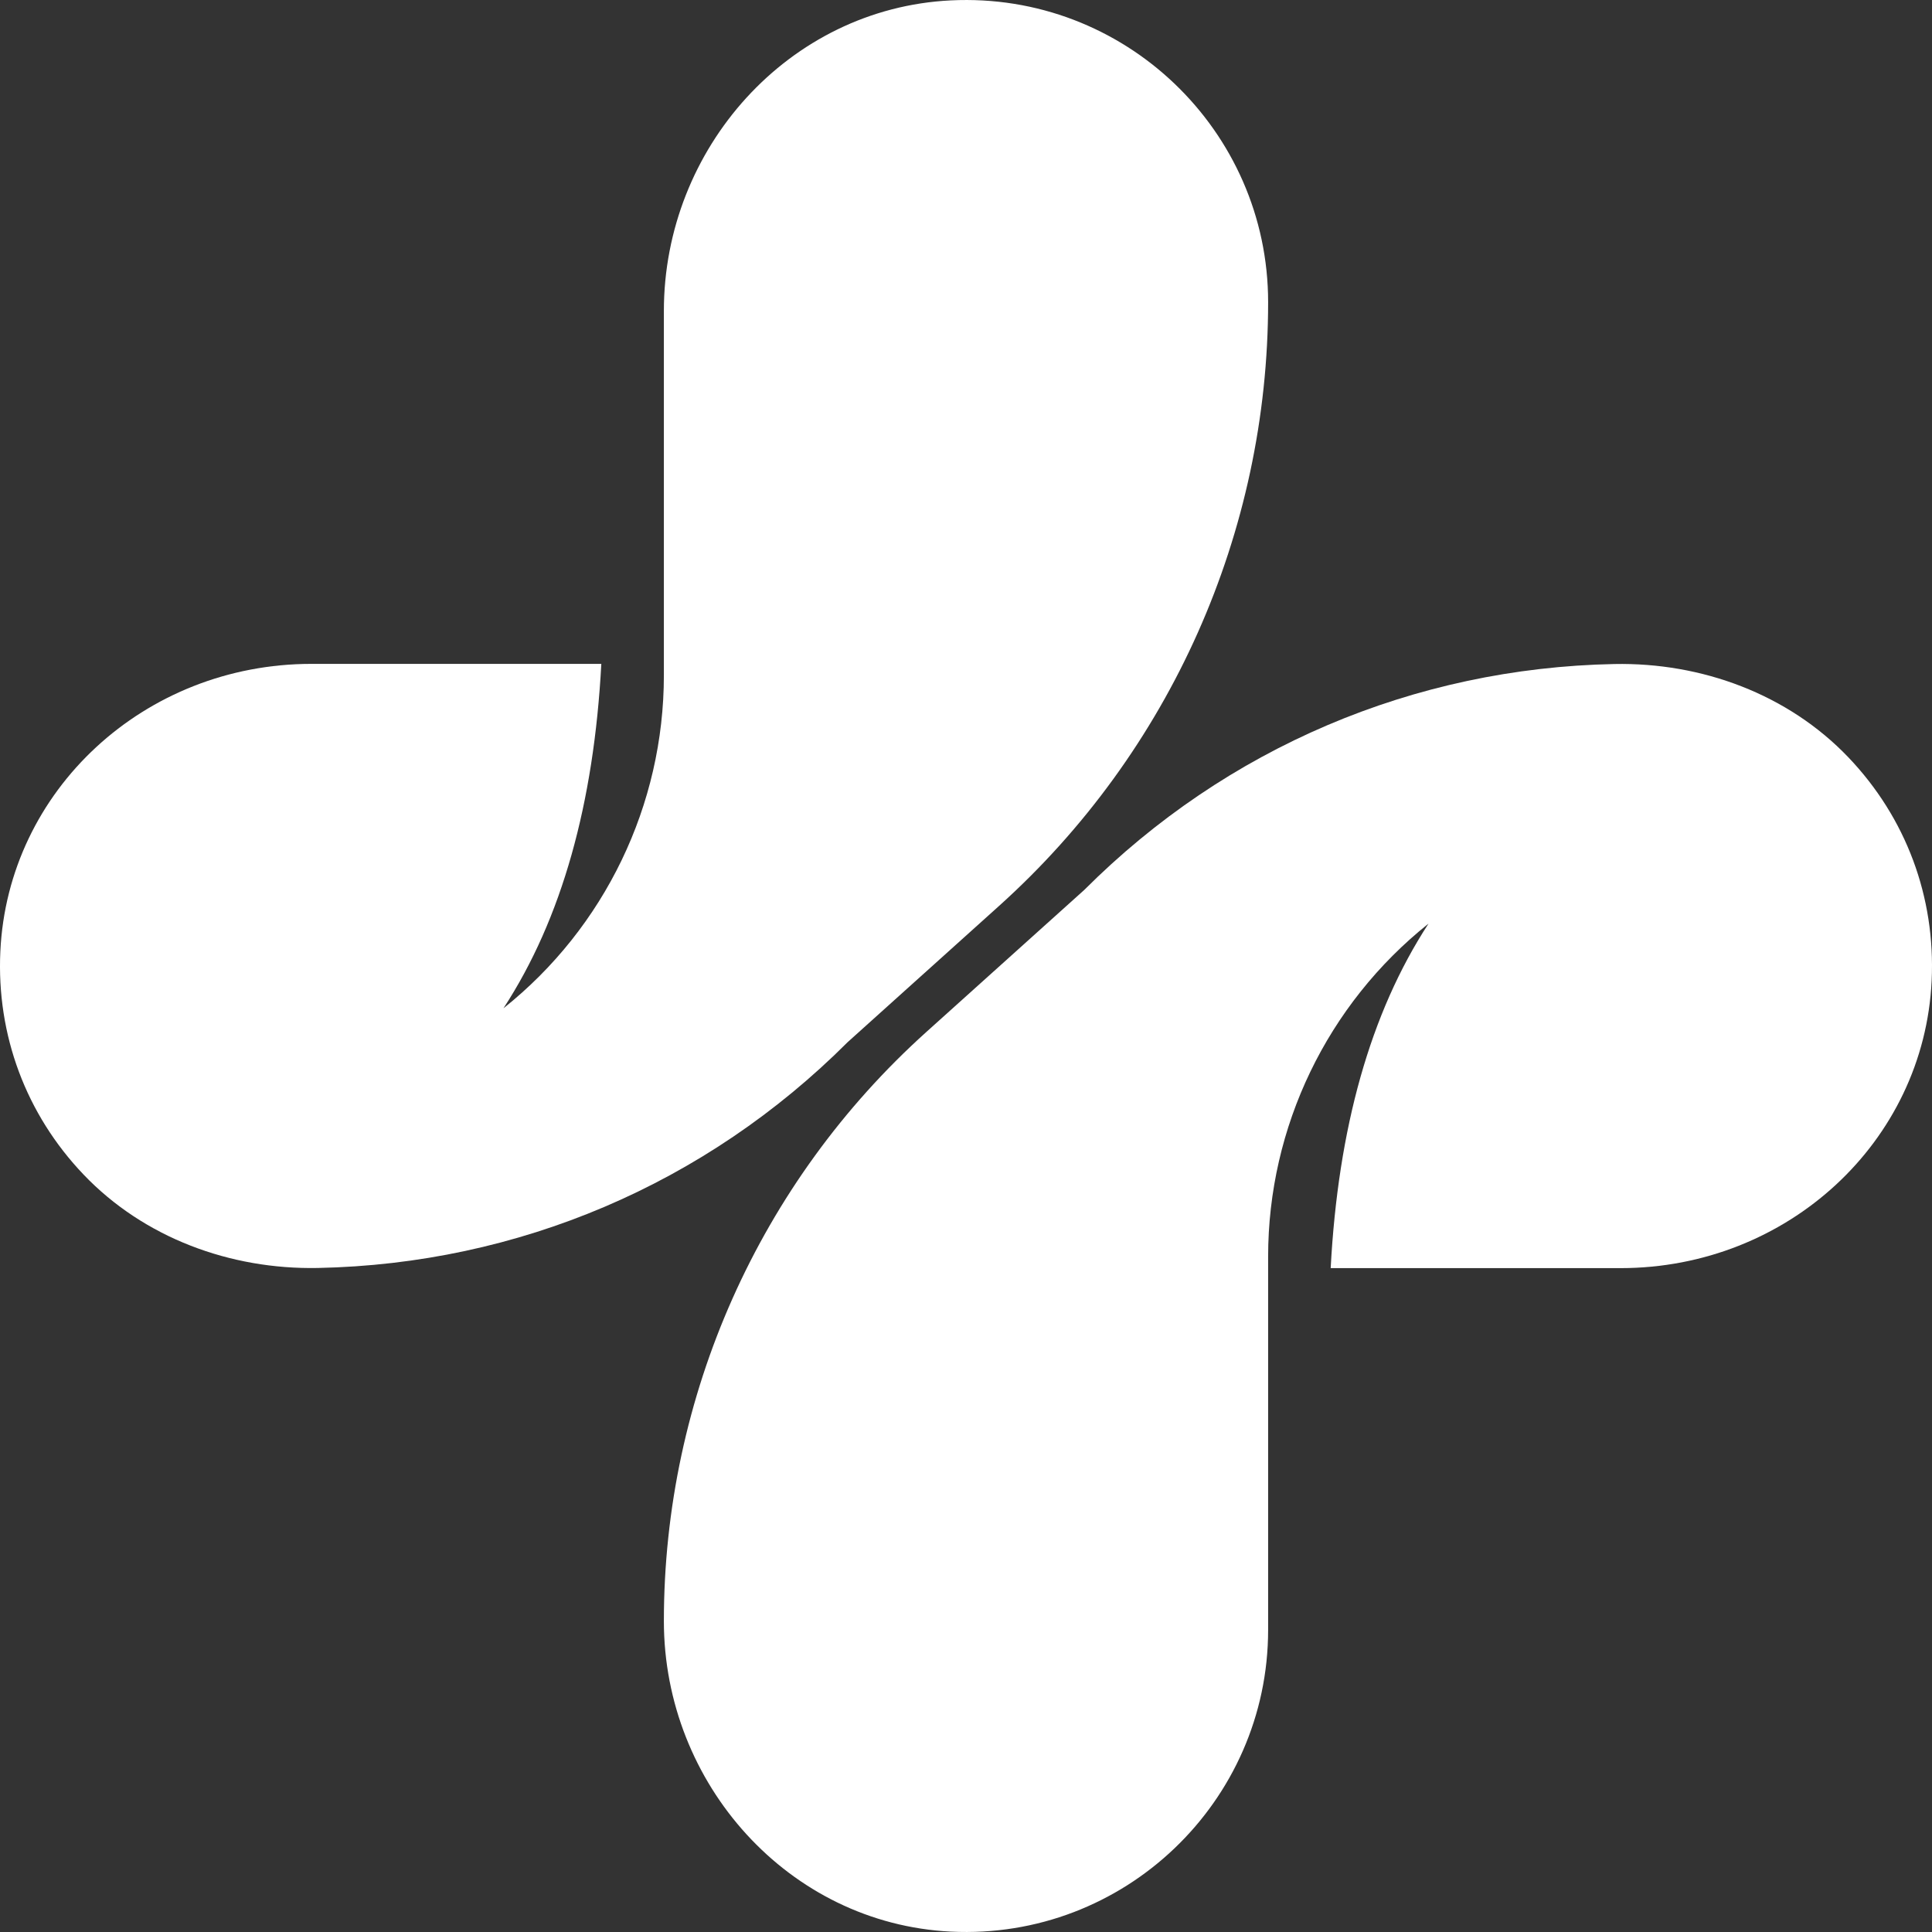
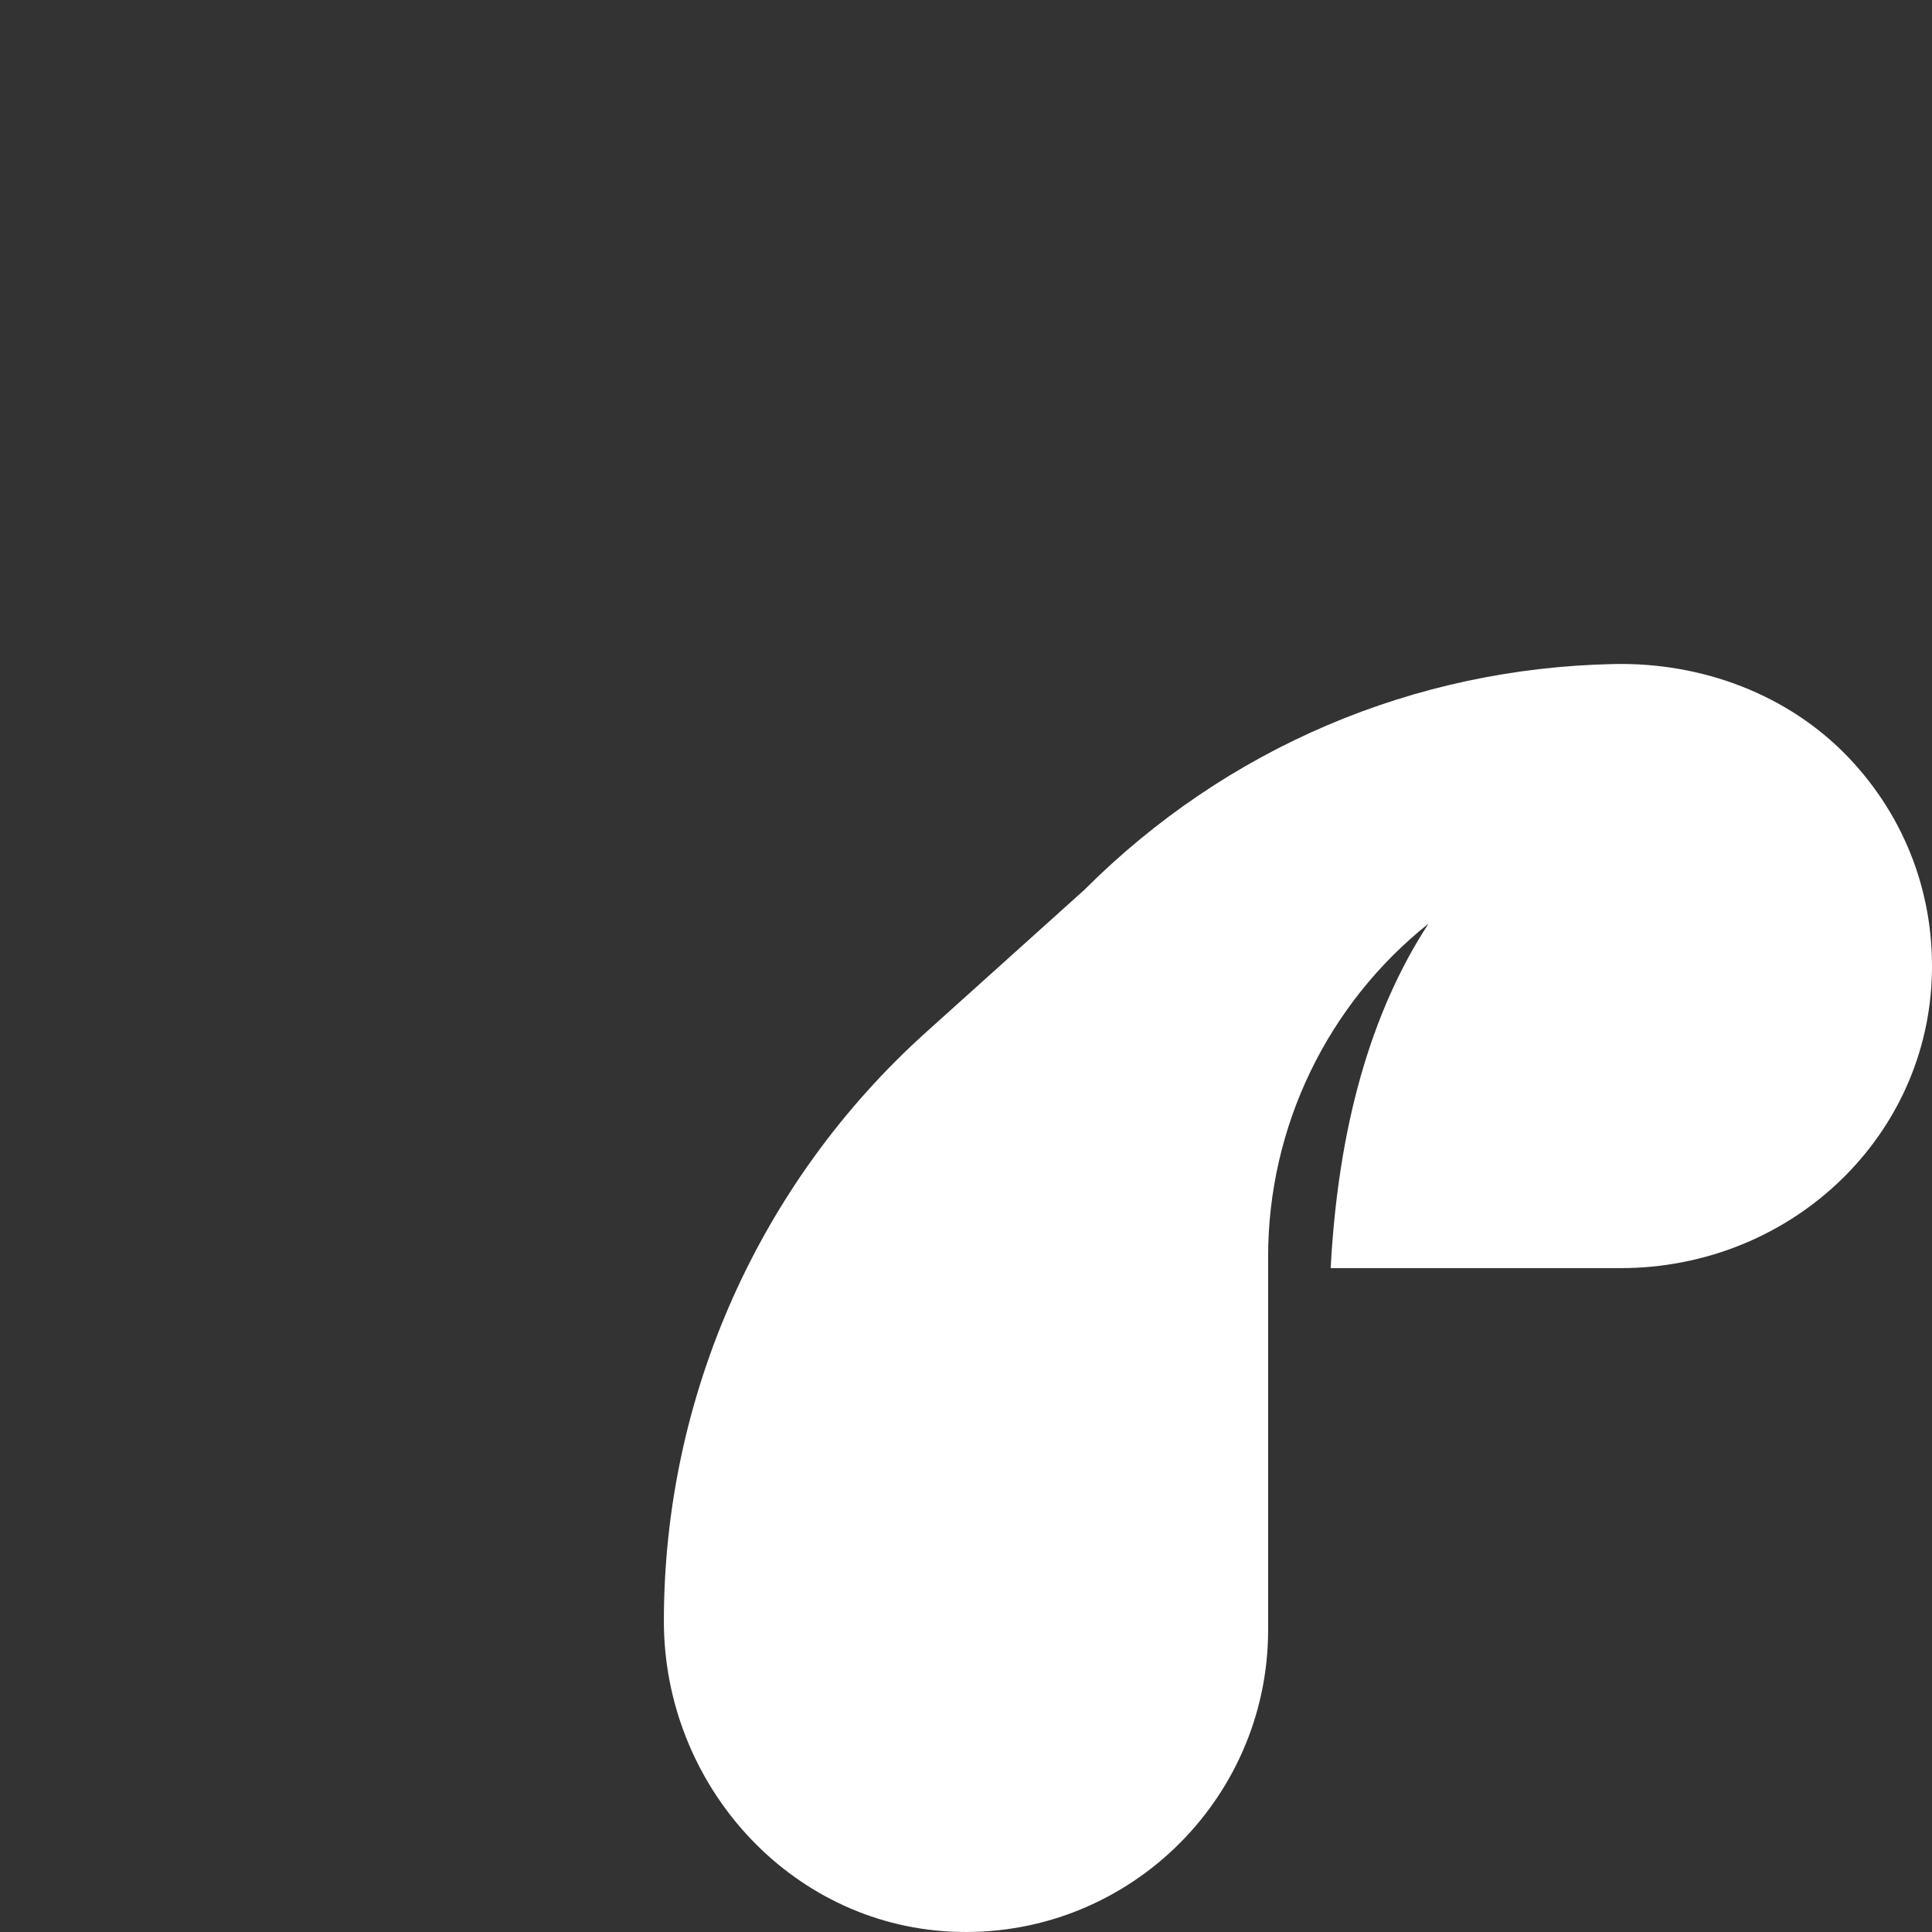
<svg xmlns="http://www.w3.org/2000/svg" width="50" height="50" viewBox="0 0 50 50" fill="none">
  <rect x="0" y="0" width="50" height="50" fill="#333333" stroke="none" />
-   <path d="M24.606 0.01C20.406 0.217 17.181 3.841 17.181 8.046V17.477C17.181 20.831 15.653 24.004 13.03 26.094C14.541 23.779 15.37 20.792 15.562 17.181H8.061C3.742 17.181 0.205 20.449 0.009 24.621C-0.093 26.785 0.672 28.837 2.164 30.399C3.727 32.036 5.963 32.859 8.226 32.815C13.407 32.712 18.263 30.645 21.938 26.97L25.858 23.443C30.289 19.457 32.819 13.778 32.819 7.819C32.819 3.377 29.096 -0.212 24.606 0.01Z" fill="white" />
  <path d="M47.835 19.599C46.272 17.963 44.037 17.14 41.775 17.185C36.593 17.288 31.737 19.354 28.062 23.03L23.972 26.709C19.65 30.598 17.181 36.139 17.181 41.953V41.954C17.181 46.159 20.406 49.782 24.606 49.99C29.095 50.212 32.819 46.623 32.819 42.181V32.819H32.82C32.82 32.818 32.819 32.816 32.819 32.816V32.521C32.819 29.166 34.347 25.994 36.97 23.903C35.459 26.219 34.63 29.205 34.438 32.816L34.437 32.819H41.939C46.258 32.819 49.795 29.551 49.991 25.378C50.093 23.214 49.327 21.161 47.835 19.599Z" fill="white" />
</svg>